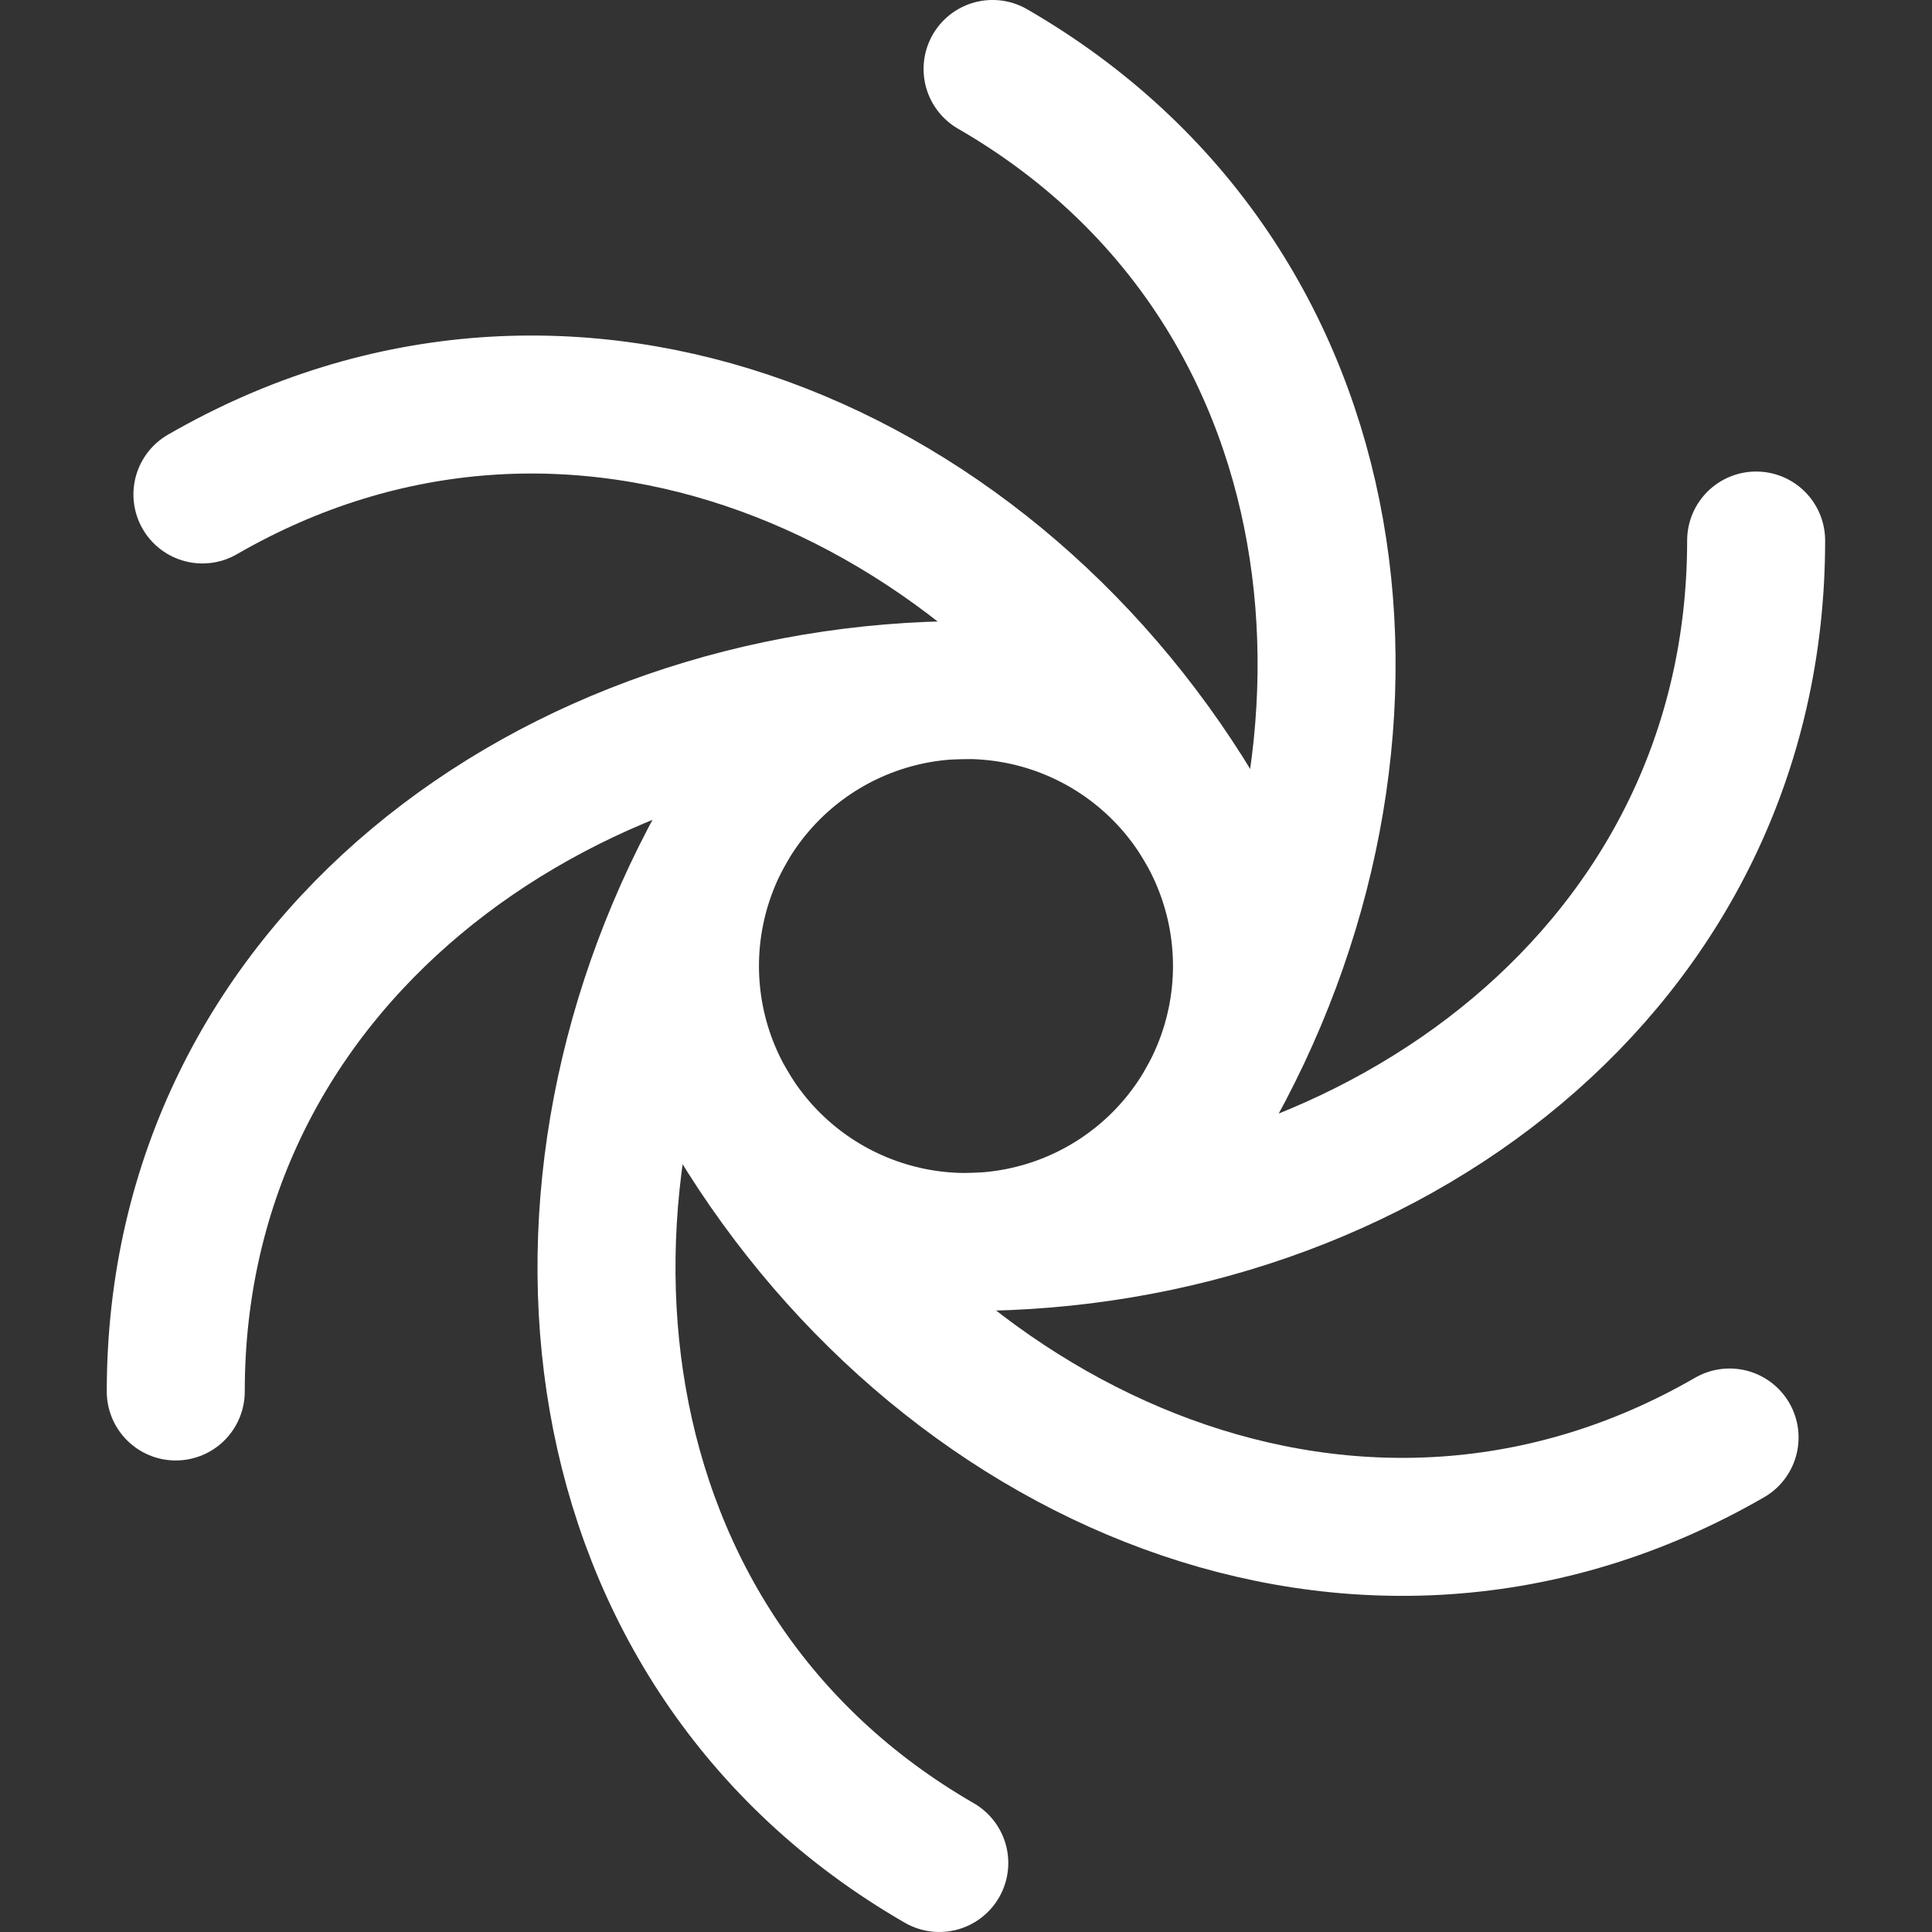
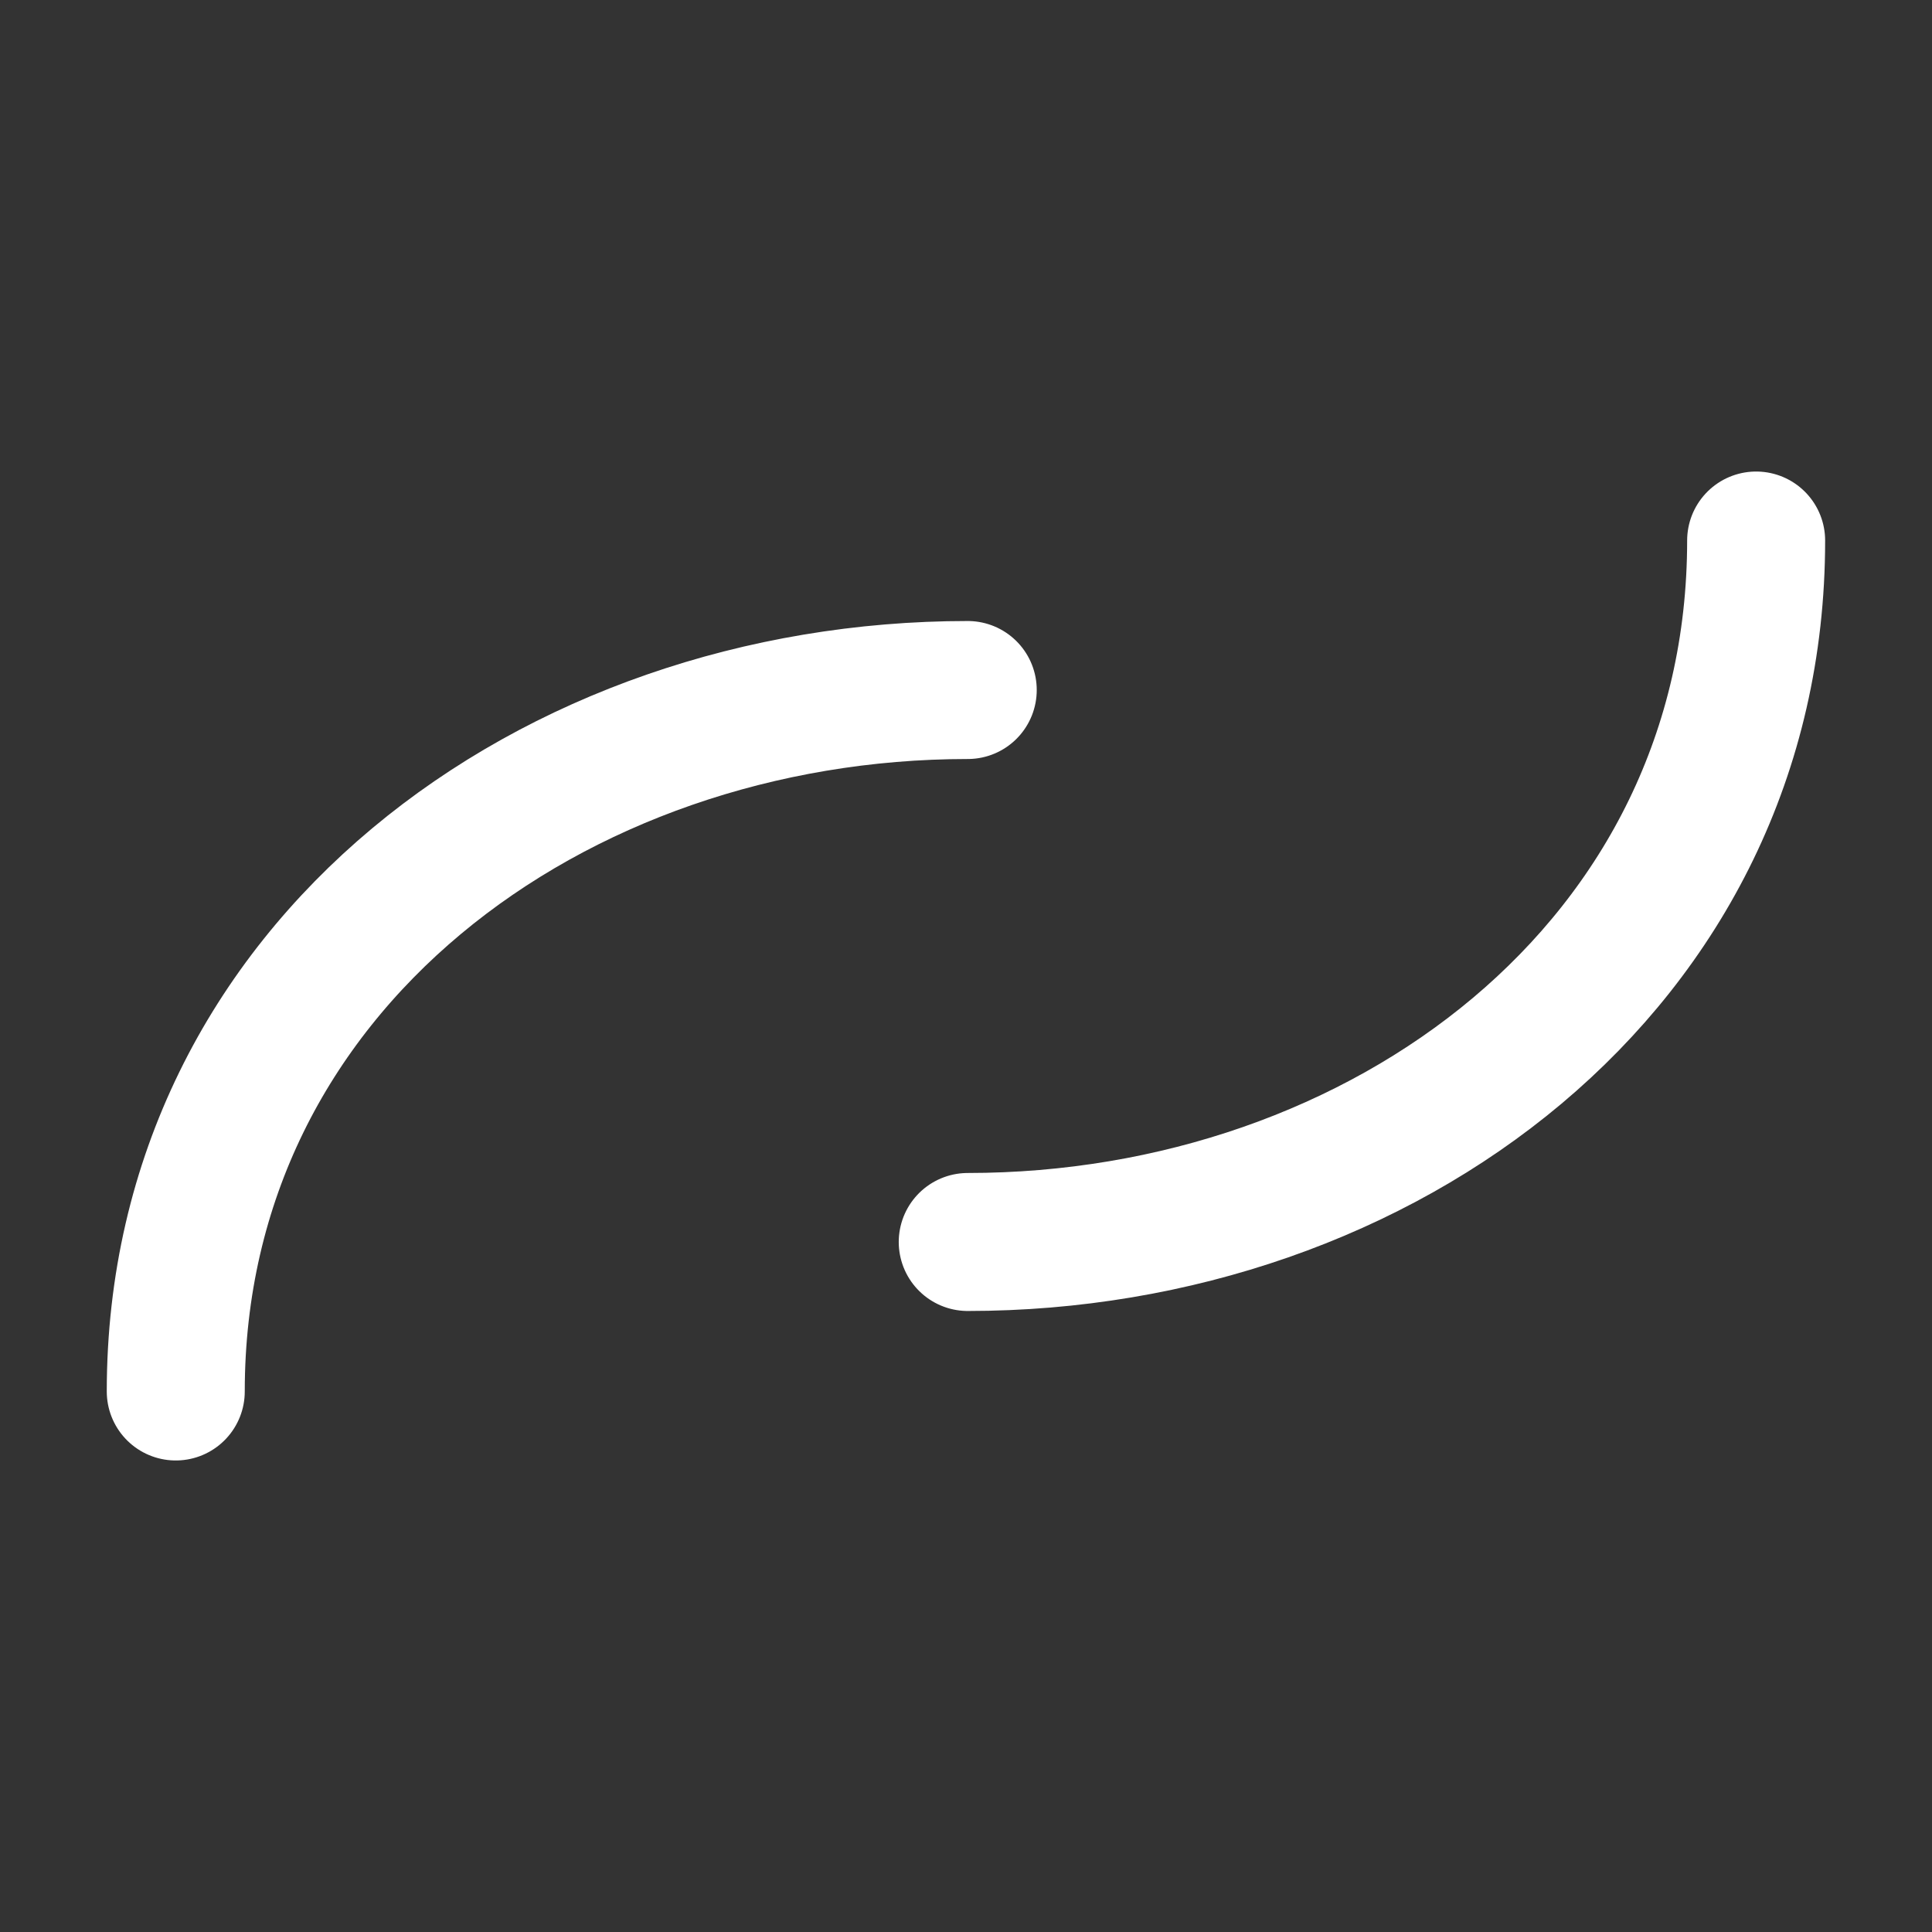
<svg xmlns="http://www.w3.org/2000/svg" width="40" height="40" viewBox="0 0 40 40" fill="none">
  <rect x="0" y="0" width="40" height="40" fill="#333333" stroke="none" />
  <g clip-path="url(#clip0_253_664)">
    <path d="M20.036 25.714C28.607 25.714 36.359 20 36.359 11.191M20.036 14.286C11.464 14.286 3.639 20 3.639 28.809" stroke="white" stroke-width="2.857" stroke-linecap="round" stroke-linejoin="round" />
-     <path d="M14.285 20C14.285 21.515 14.887 22.969 15.959 24.041C17.03 25.112 18.484 25.714 19.999 25.714C21.515 25.714 22.968 25.112 24.04 24.041C25.112 22.969 25.714 21.515 25.714 20C25.714 18.484 25.112 17.031 24.04 15.959C22.968 14.888 21.515 14.286 19.999 14.286C18.484 14.286 17.03 14.888 15.959 15.959C14.887 17.031 14.285 18.484 14.285 20Z" stroke="white" stroke-width="2.857" stroke-linecap="round" stroke-linejoin="round" />
-     <path d="M24.967 22.826C29.253 15.4 28.179 5.834 20.55 1.428M15.067 17.111C10.782 24.534 11.819 34.169 19.447 38.571" stroke="white" stroke-width="2.857" stroke-linecap="round" stroke-linejoin="round" />
-     <path d="M24.931 17.111C20.646 9.688 11.82 5.834 4.191 10.237M15.031 22.825C19.317 30.248 28.18 34.168 35.809 29.762" stroke="white" stroke-width="2.857" stroke-linecap="round" stroke-linejoin="round" />
  </g>
  <defs>
    <clipPath id="clip0_253_664">
      <rect width="40" height="40" fill="white" />
    </clipPath>
  </defs>
</svg>